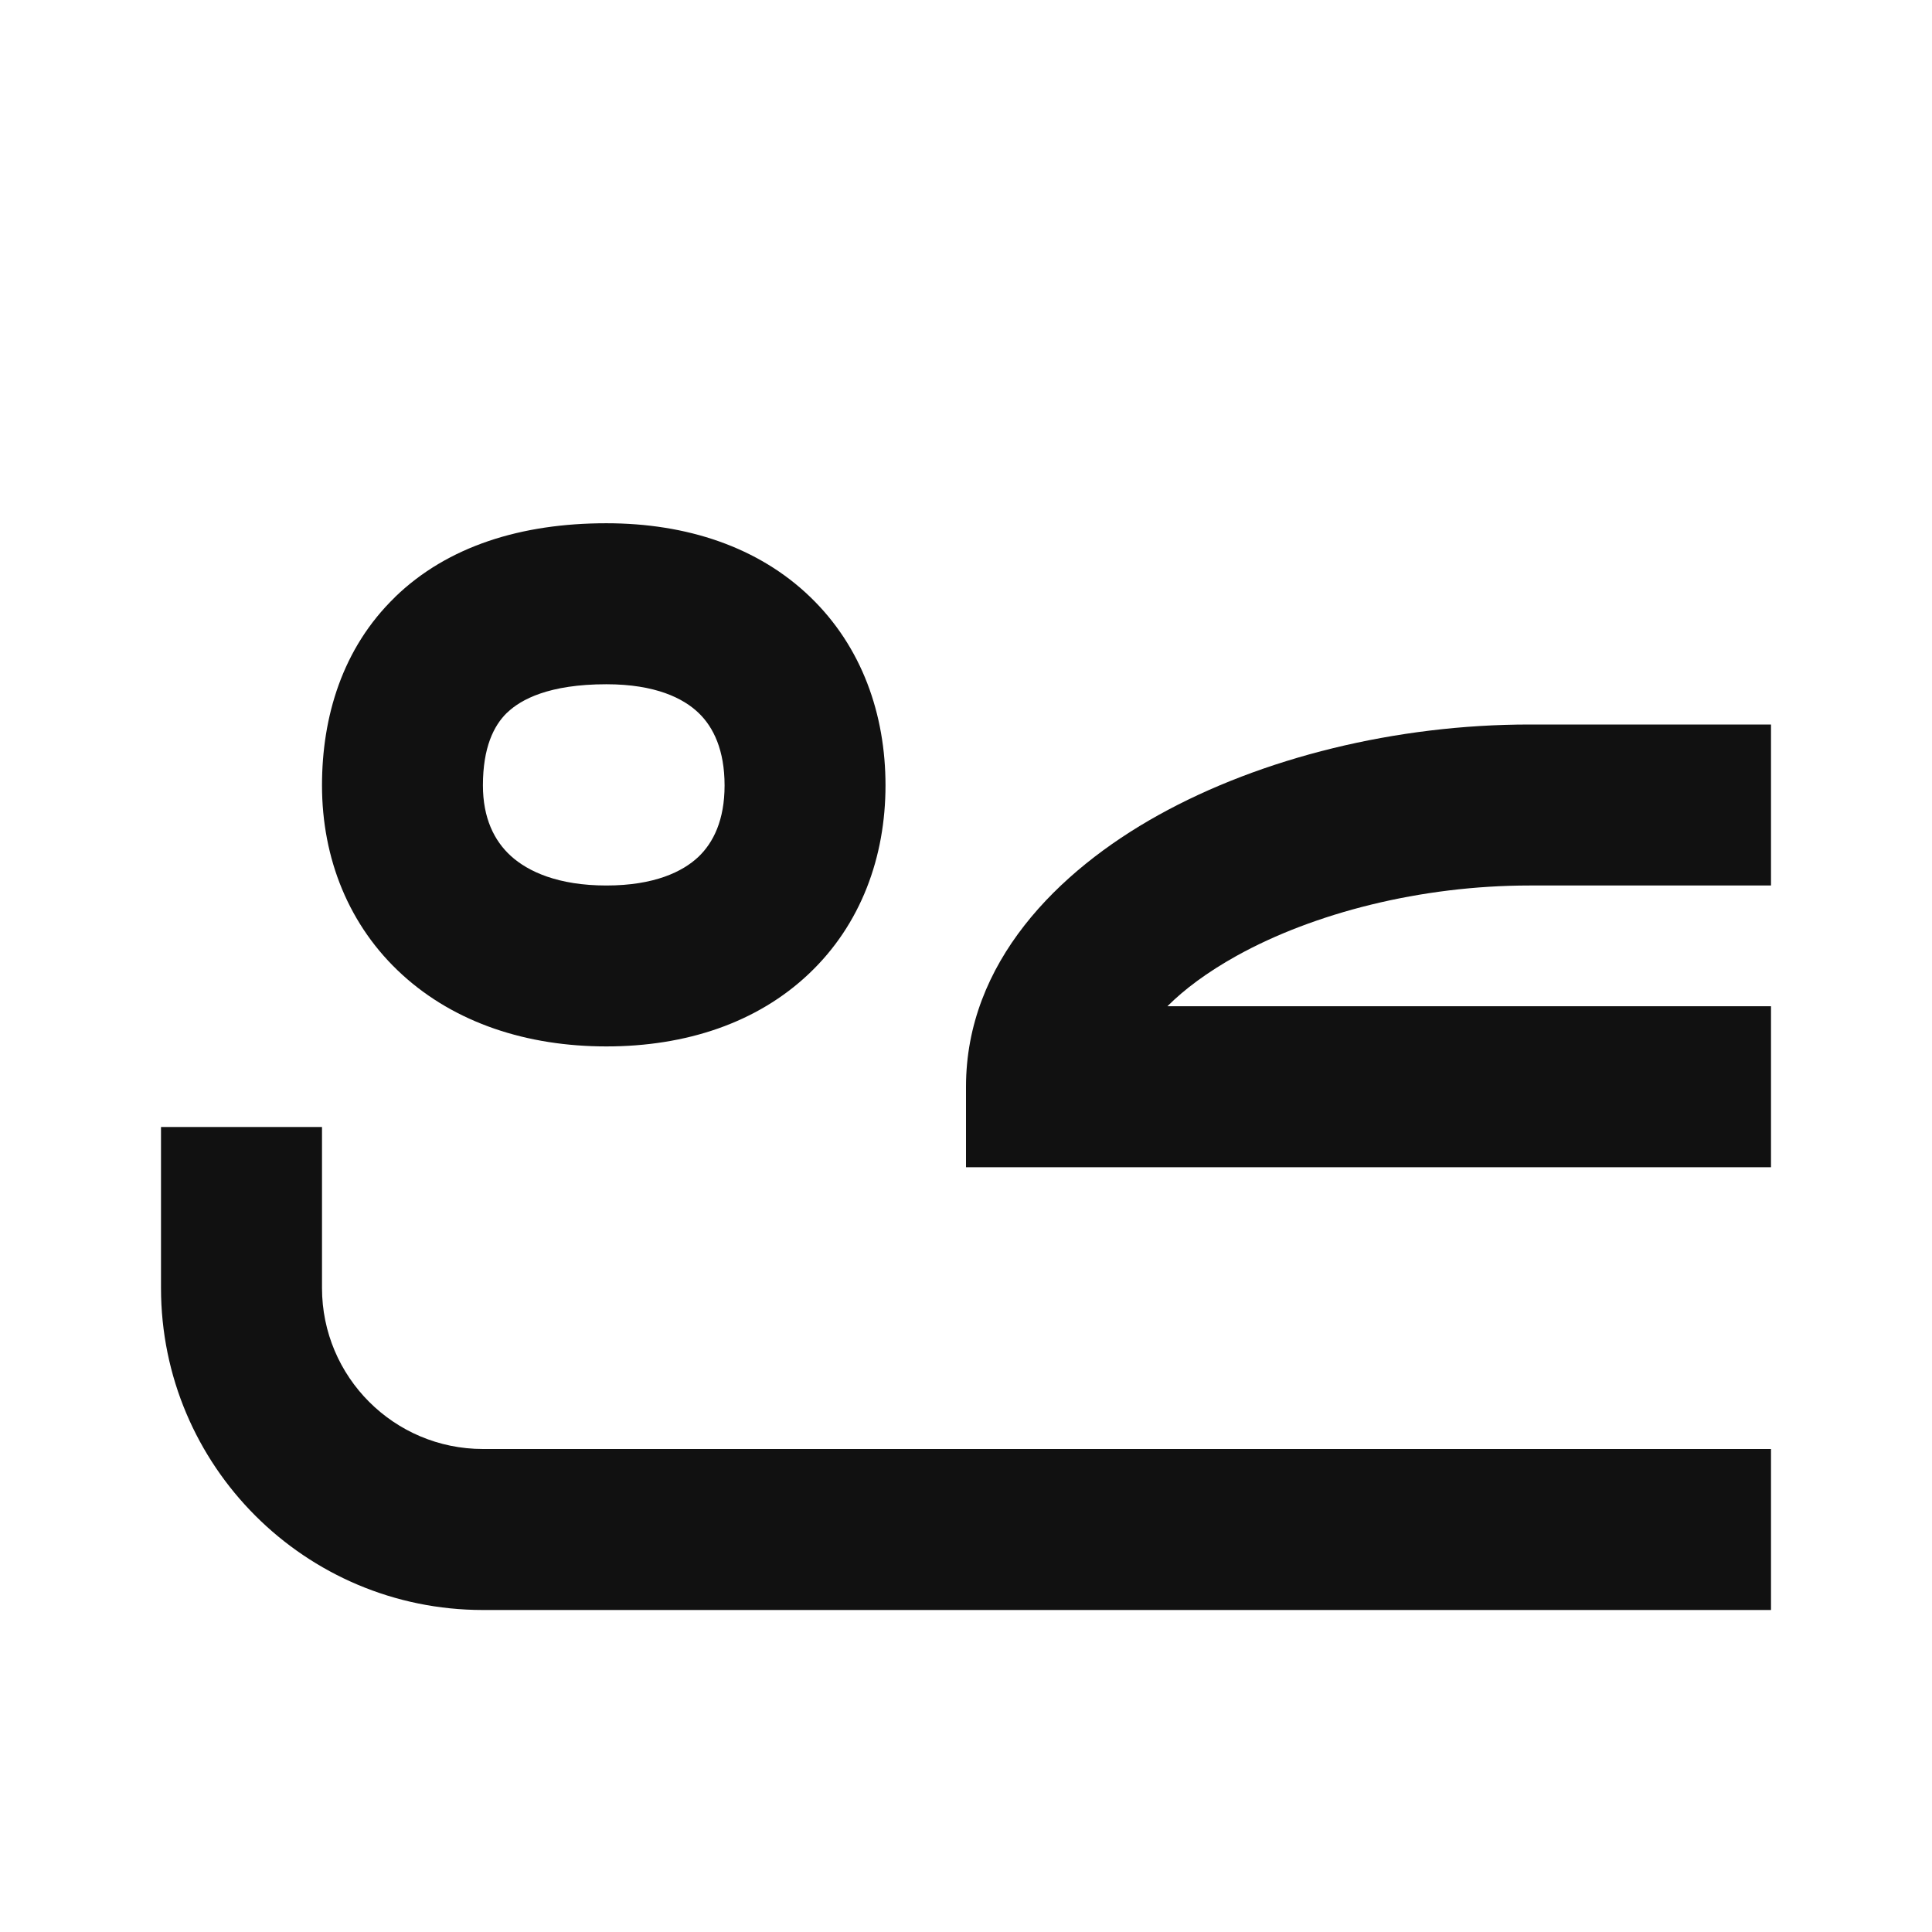
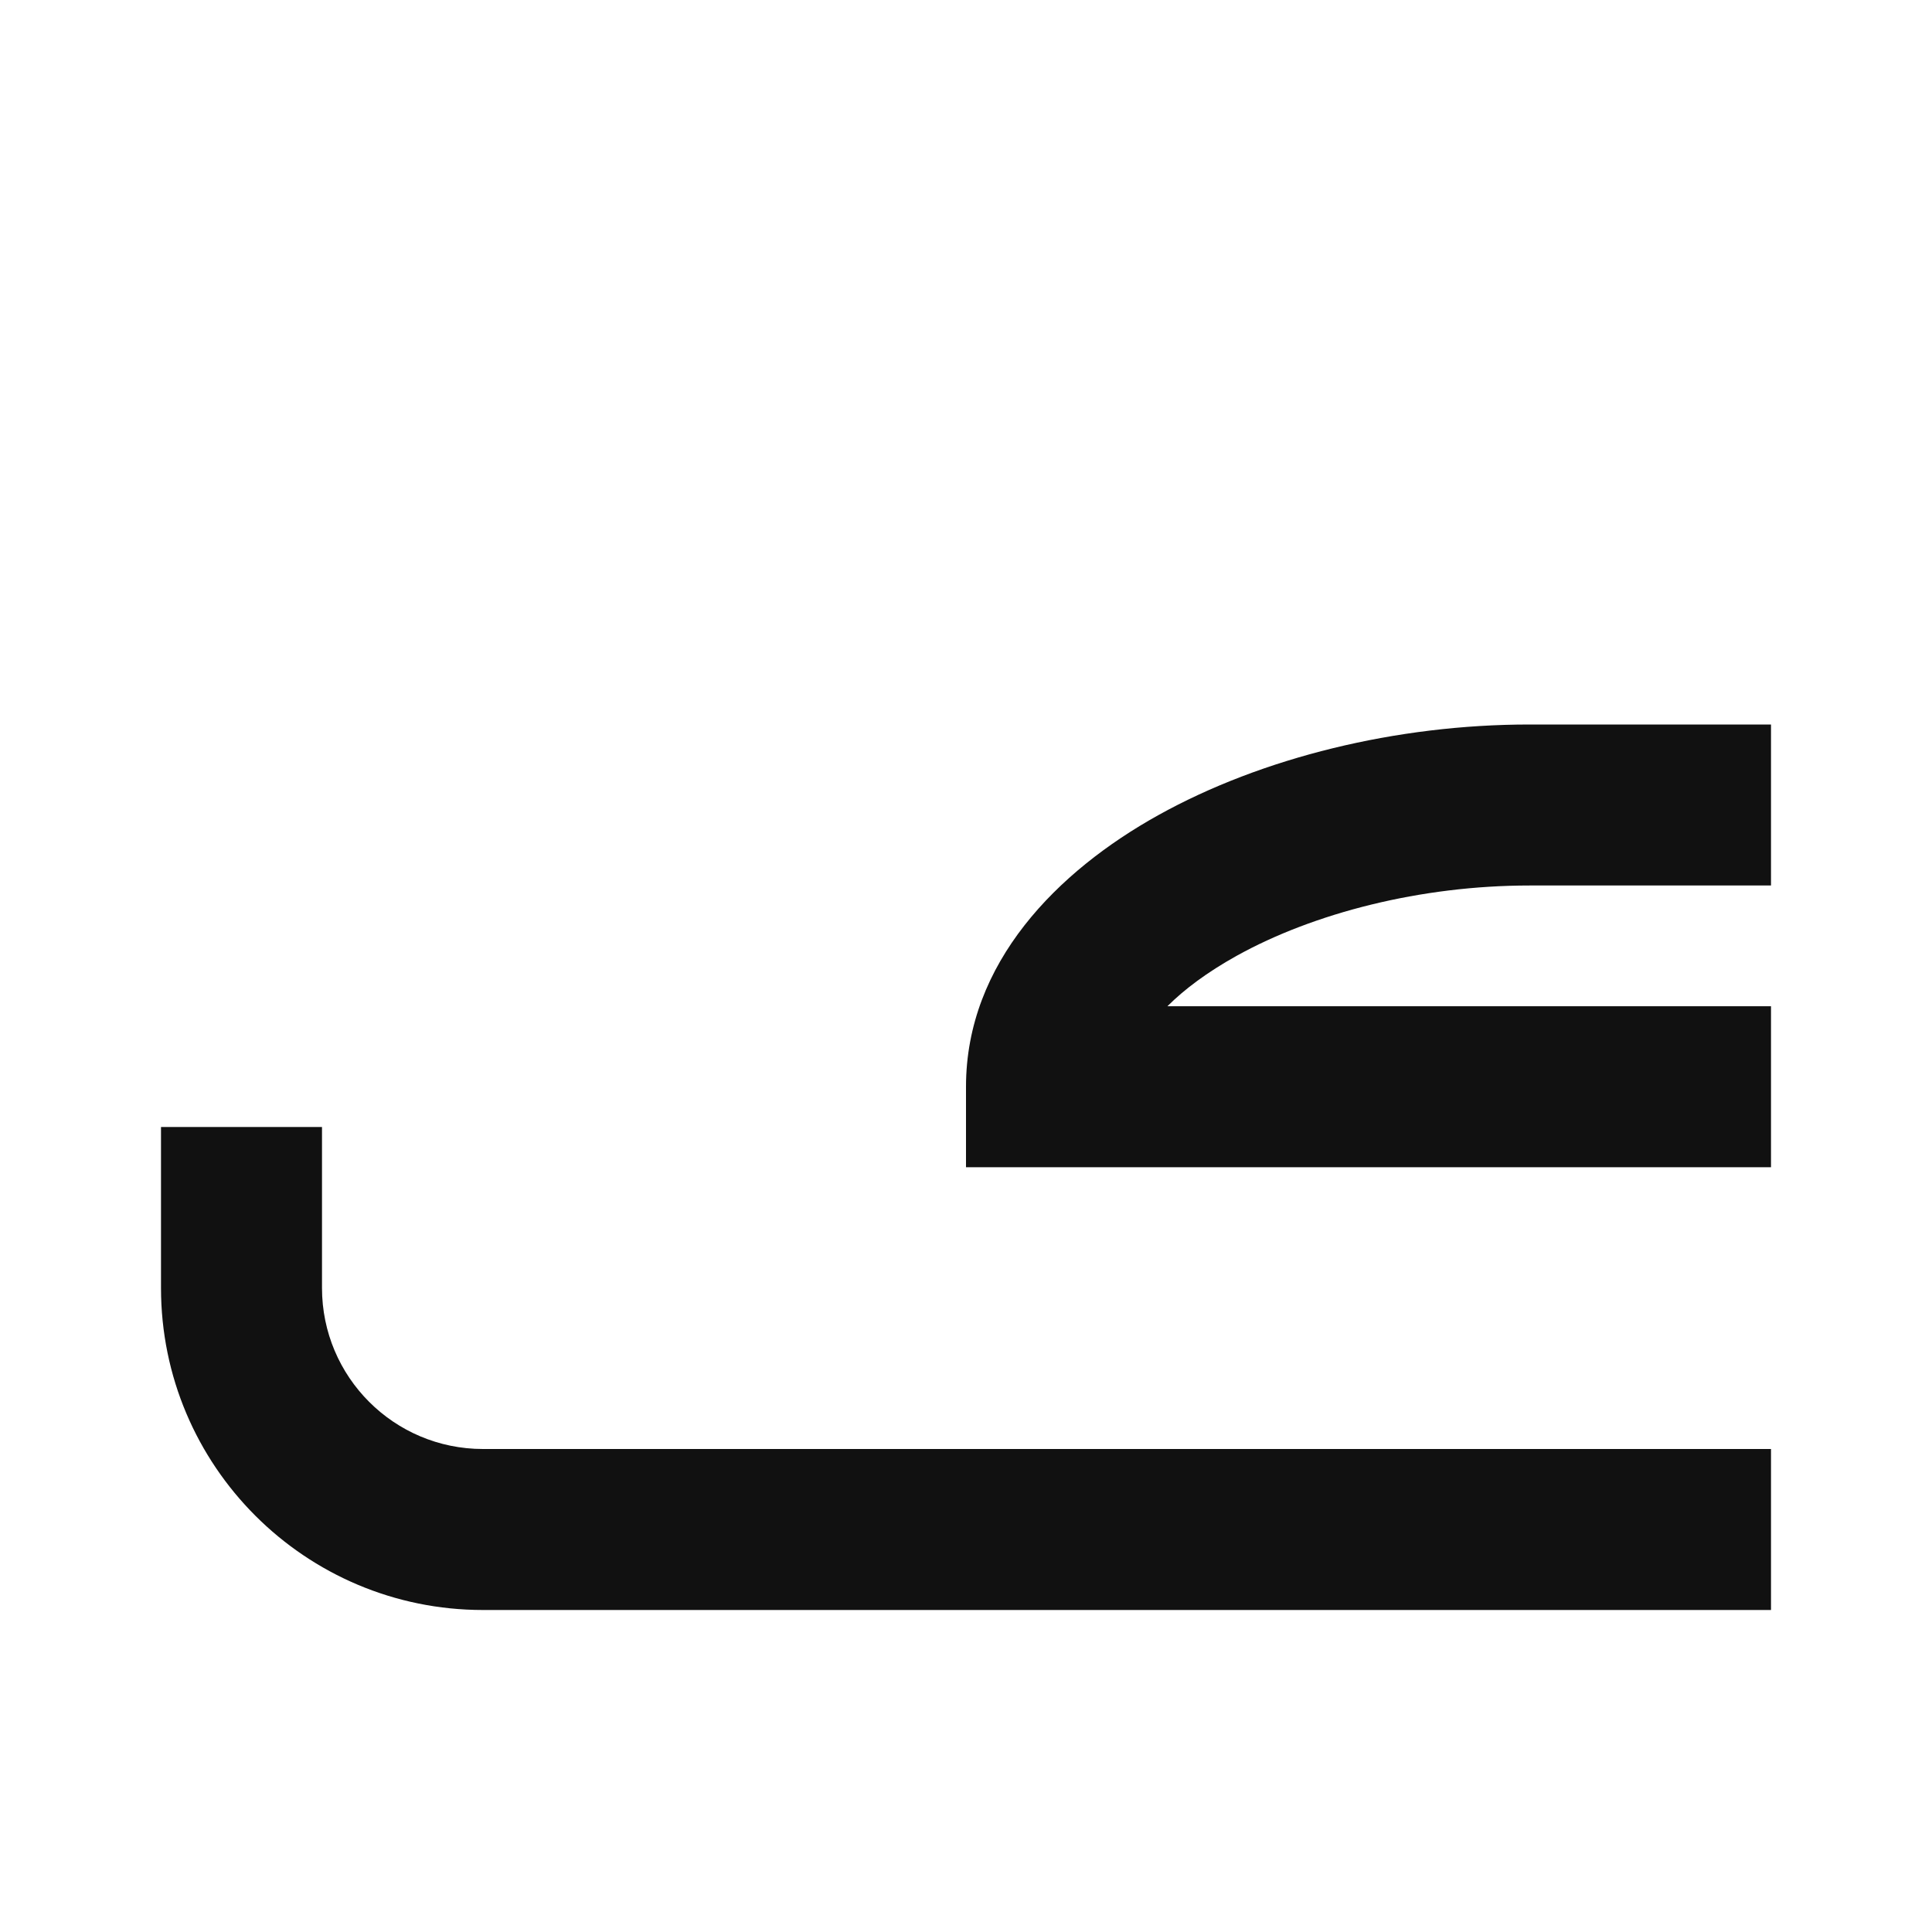
<svg xmlns="http://www.w3.org/2000/svg" width="24" height="24" viewBox="0 0 24 24" fill="none">
-   <path fill-rule="evenodd" clip-rule="evenodd" d="M4.908 7.417C4.251 8.053 4 8.907 4 9.756c0 .909.334 1.749.999 2.354.657.598 1.548.889 2.534.889.987 0 1.871-.292 2.515-.902.649-.614.952-1.454.952-2.341 0-.879-.291-1.721-.937-2.342C9.42 6.795 8.532 6.5 7.532 6.5c-1.054 0-1.971.283-2.625.917zM6.3 8.853c.171-.165.521-.353 1.233-.353.611 0 .957.175 1.145.356.186.178.323.464.323.901 0 .428-.138.71-.327.889C8.48 10.828 8.13 11 7.532 11c-.599 0-.973-.173-1.187-.368-.206-.188-.346-.47-.346-.876 0-.466.132-.741.3-.903z" fill="#111" />
  <path d="M12 14.5V13.5c0-1.541 1.14-2.68 2.389-3.374C15.679 9.409 17.35 9 19 9h3v2h-3c-1.349 0-2.679.341-3.639.874-.368.205-.65.417-.859.626H22v2l-10-0zM4 16v-2H2v2c0 2.209 1.791 4 4 4h16v-2H6c-1.105 0-2-.895-2-2z" fill="#111" />
</svg>